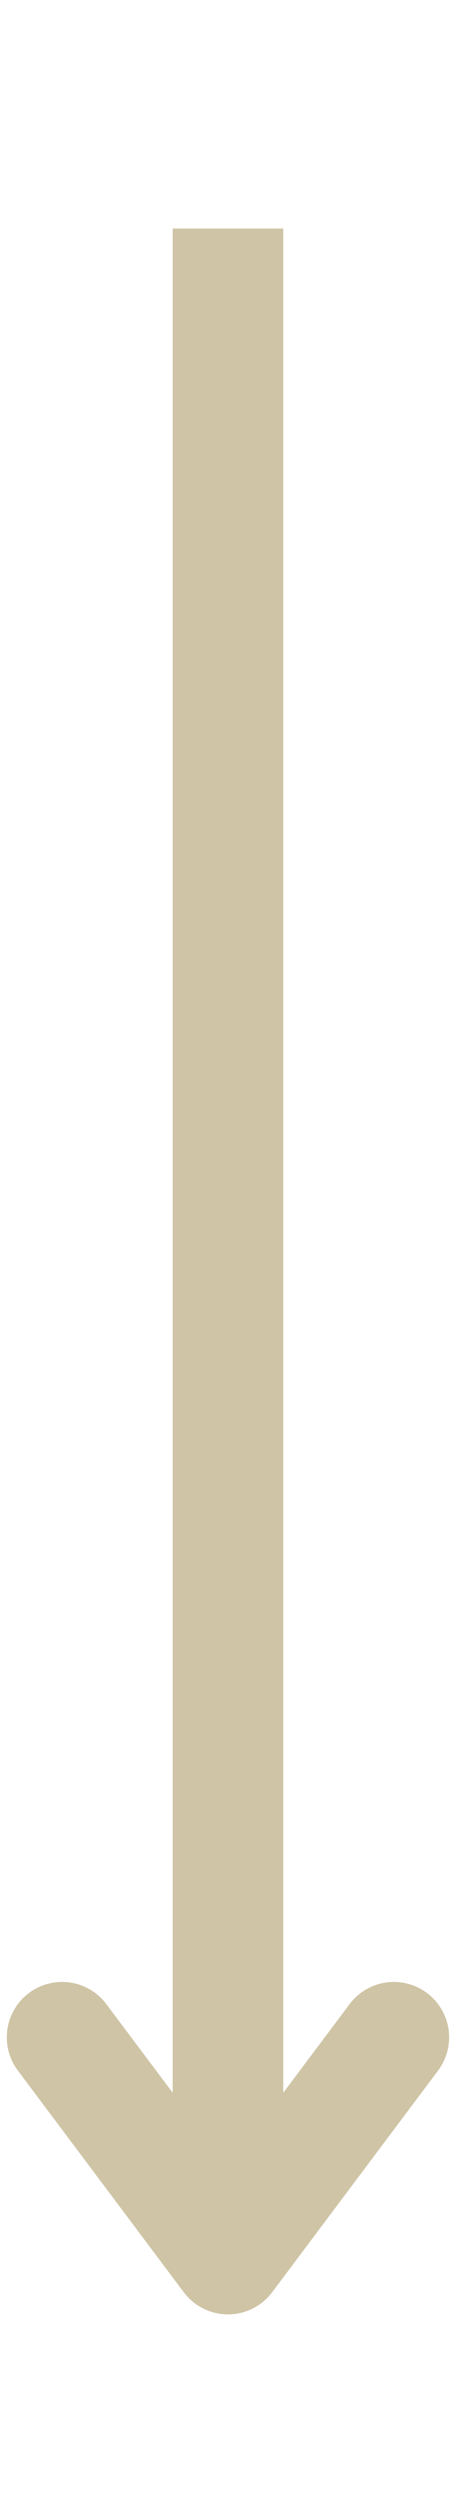
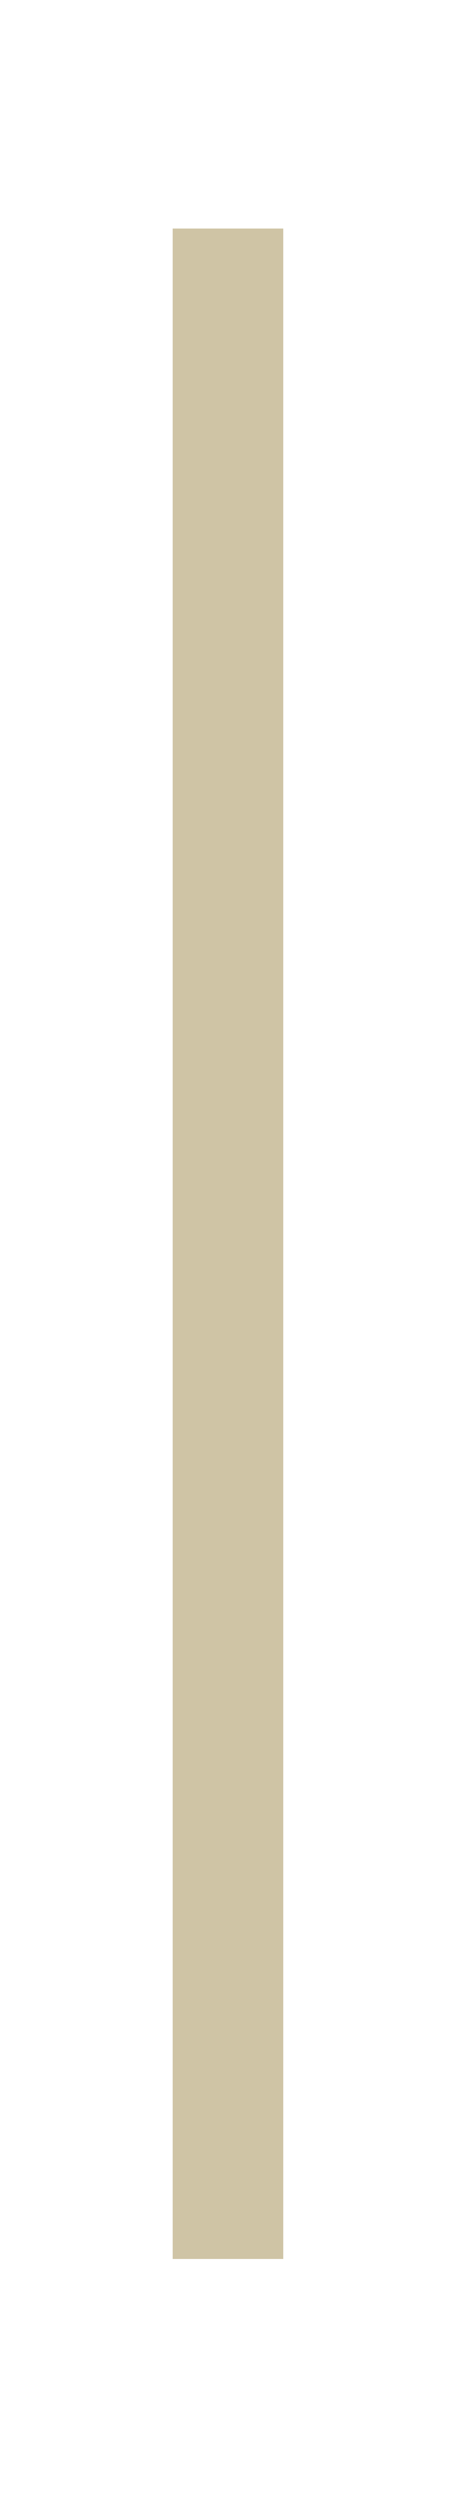
<svg xmlns="http://www.w3.org/2000/svg" width="100%" height="100%" viewBox="0 0 26 141" version="1.1" xml:space="preserve" style="fill-rule:evenodd;clip-rule:evenodd;">
  <g transform="matrix(1,0,0,1,-1227.27,-1683.79)">
    <g>
      <g transform="matrix(0,3.125,3.125,0,1237.03,1696.68)">
        <path d="M0,1L36.646,1" style="fill:none;fill-rule:nonzero;stroke:rgb(207,196,165);stroke-width:2px;" />
      </g>
      <g transform="matrix(0,3.125,3.125,0,1237.03,1696.68)">
-         <path d="M32.646,4L36.646,1L32.646,-2" style="fill:none;fill-rule:nonzero;stroke:rgb(207,196,165);stroke-width:2px;stroke-linecap:round;stroke-linejoin:round;" />
-       </g>
+         </g>
    </g>
  </g>
</svg>